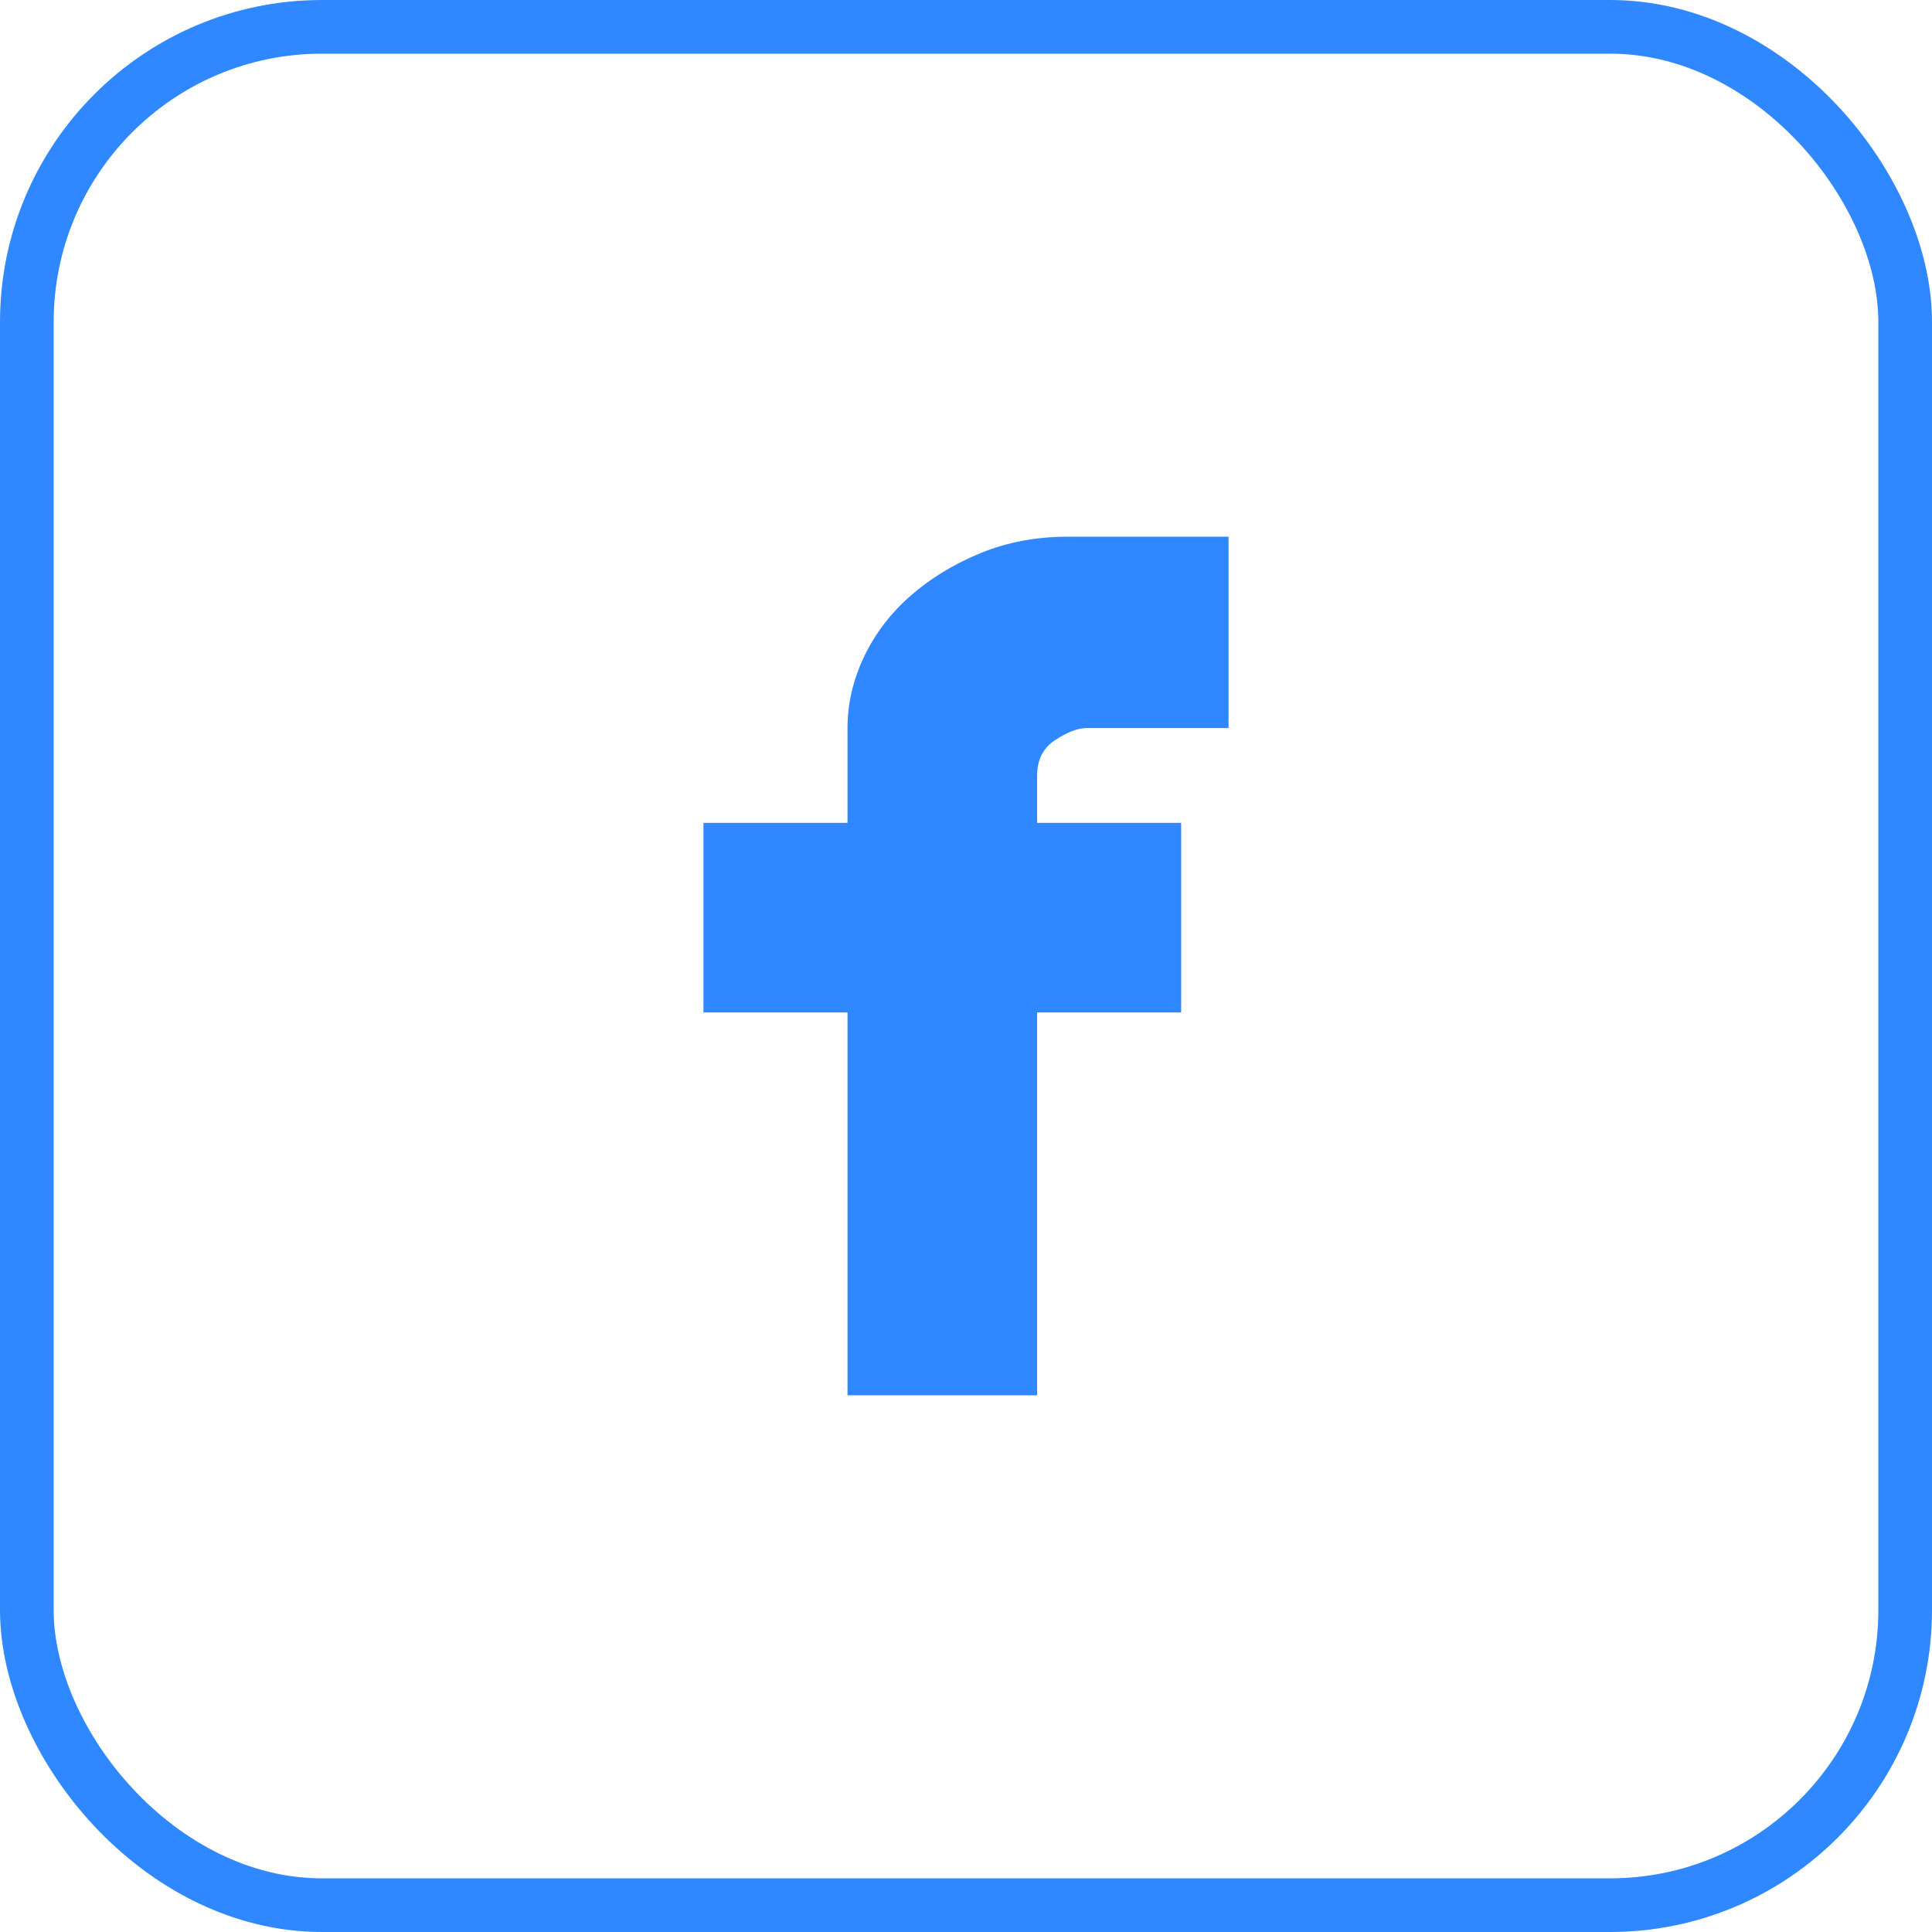
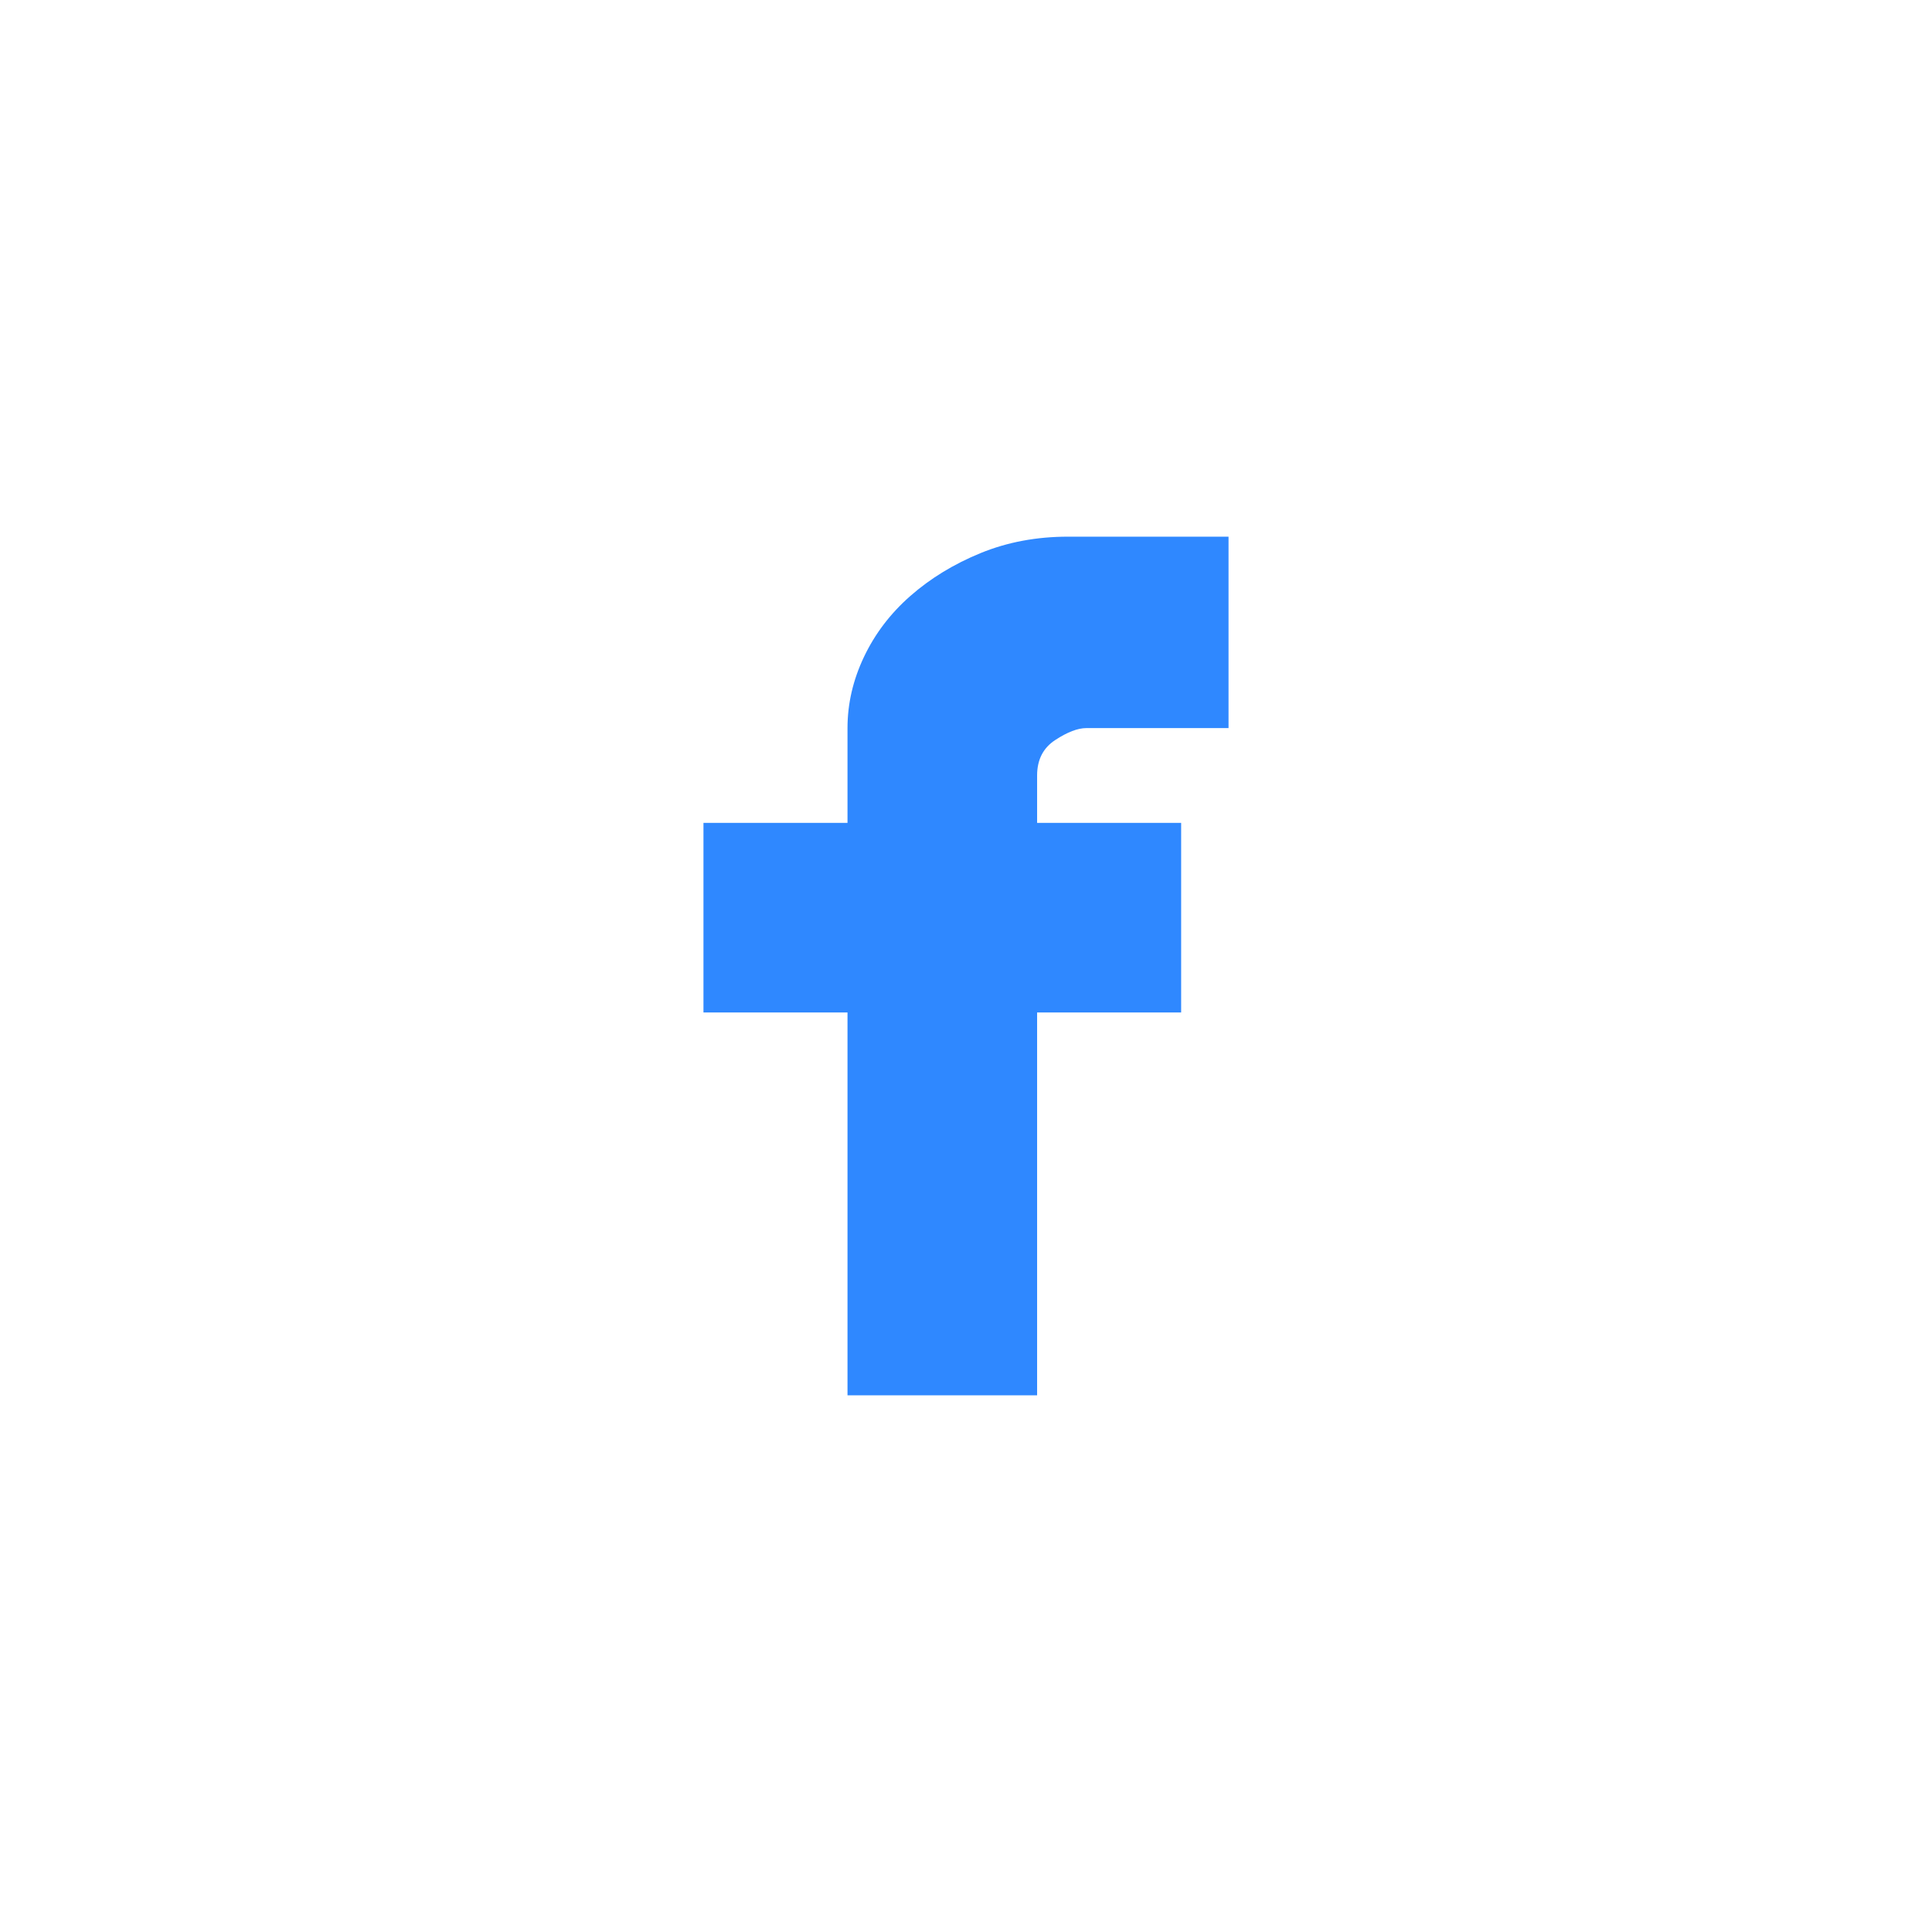
<svg xmlns="http://www.w3.org/2000/svg" width="36" height="36" viewBox="0 0 36 36" fill="none">
-   <rect x="0.5" y="0.5" width="35" height="35" rx="5.5" stroke="#2F88FF" />
  <path d="M20.242 13.567C20.084 13.567 19.891 13.64 19.665 13.788C19.438 13.935 19.325 14.156 19.325 14.45V15.333H22.009V18.866H19.325V26H15.792V18.866H13.108V15.333H15.792V13.567C15.792 13.114 15.894 12.672 16.098 12.242C16.302 11.812 16.59 11.432 16.964 11.104C17.338 10.776 17.774 10.51 18.272 10.306C18.77 10.102 19.314 10 19.902 10H22.892V13.567H20.242Z" fill="#2F88FF" />
</svg>